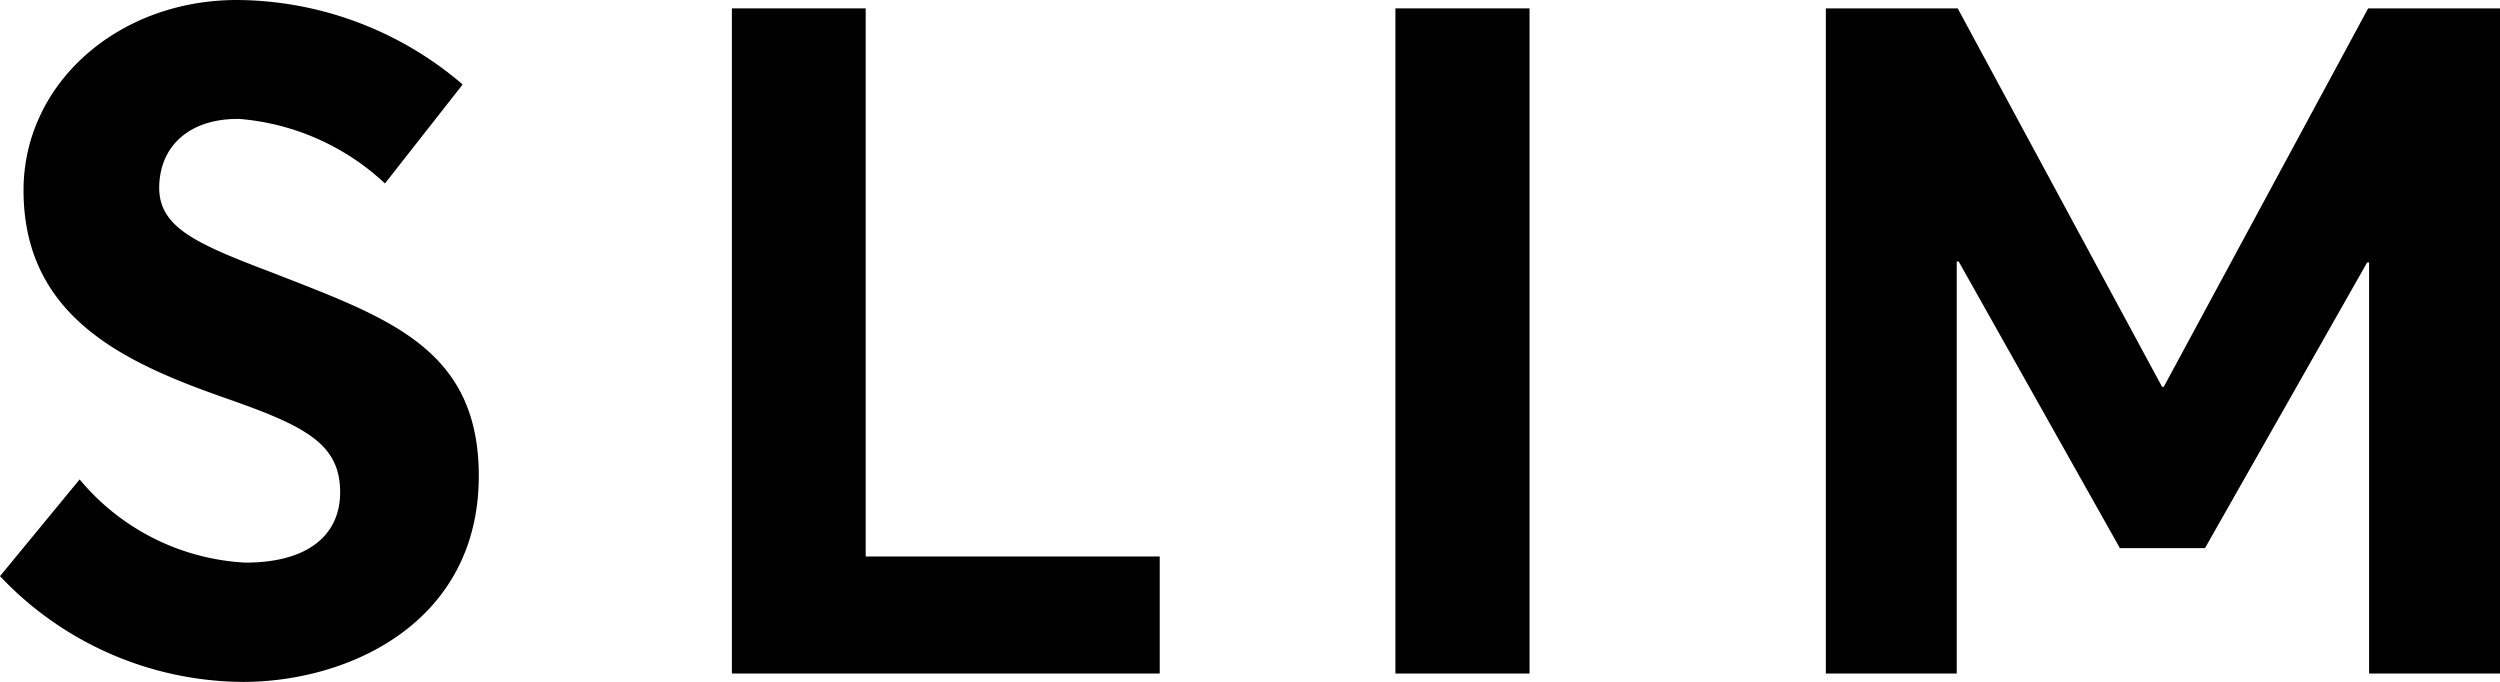
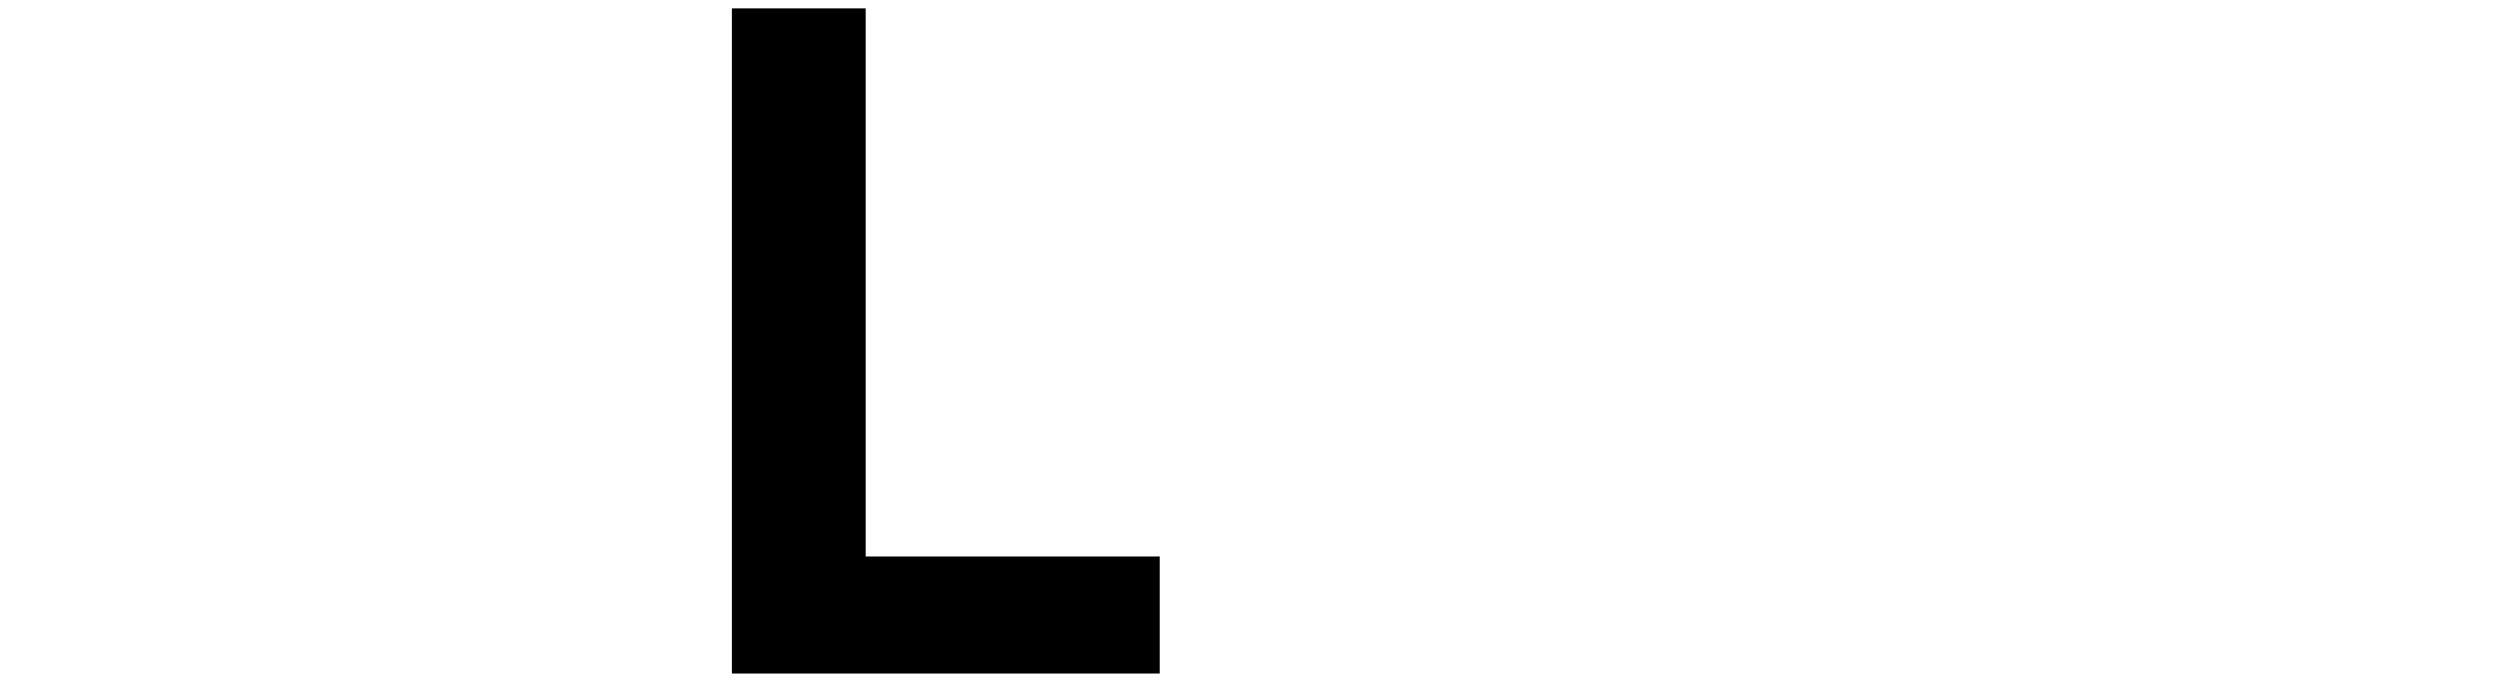
<svg xmlns="http://www.w3.org/2000/svg" viewBox="0 0 77.54 21.15">
  <defs>
    <style>.cls-1{fill:none;}.cls-2{clip-path:url(#clip-path);}.cls-3{clip-path:url(#clip-path-2);}</style>
    <clipPath id="clip-path" transform="translate(0 0)">
      <rect class="cls-1" width="77.54" height="21.15" />
    </clipPath>
    <clipPath id="clip-path-2" transform="translate(0 0)">
      <rect class="cls-1" width="77.54" height="21.15" />
    </clipPath>
  </defs>
  <g id="Layer_2" data-name="Layer 2">
    <g id="文字イラスト">
      <g id="Artwork_2" data-name="Artwork 2">
        <g class="cls-2">
          <g class="cls-3">
-             <path d="M0,17.87l2.47-3a7.17,7.17,0,0,0,5.14,2.58c2,0,2.94-.9,2.94-2.18,0-1.51-1.08-2.06-3.58-2.93C3.84,11.24.73,9.82.73,5.9.73,2.59,3.66,0,7.35,0a10.84,10.84,0,0,1,7,2.62L11.94,5.69a7.5,7.5,0,0,0-4.5-2C6,3.66,5,4.42,4.94,5.72S6,7.53,8.43,8.45c3.57,1.4,6.42,2.33,6.42,6.31,0,4.53-4,6.39-7.32,6.39A10.44,10.44,0,0,1,0,17.87" transform="translate(0 0)" />
            <polygon points="22.7 0.26 26.85 0.26 26.85 17.26 35.97 17.26 35.97 20.89 22.7 20.89 22.7 0.26" />
-             <rect x="43.28" y="0.26" width="4.16" height="20.63" />
-             <polygon points="56.63 0.26 60.72 0.26 67.06 12 67.11 12 73.45 0.26 77.54 0.26 77.54 20.89 73.48 20.89 73.48 8.14 73.42 8.14 68.39 17 65.75 17 60.75 8.11 60.69 8.11 60.69 20.89 56.63 20.89 56.63 0.26" />
          </g>
        </g>
      </g>
    </g>
  </g>
</svg>